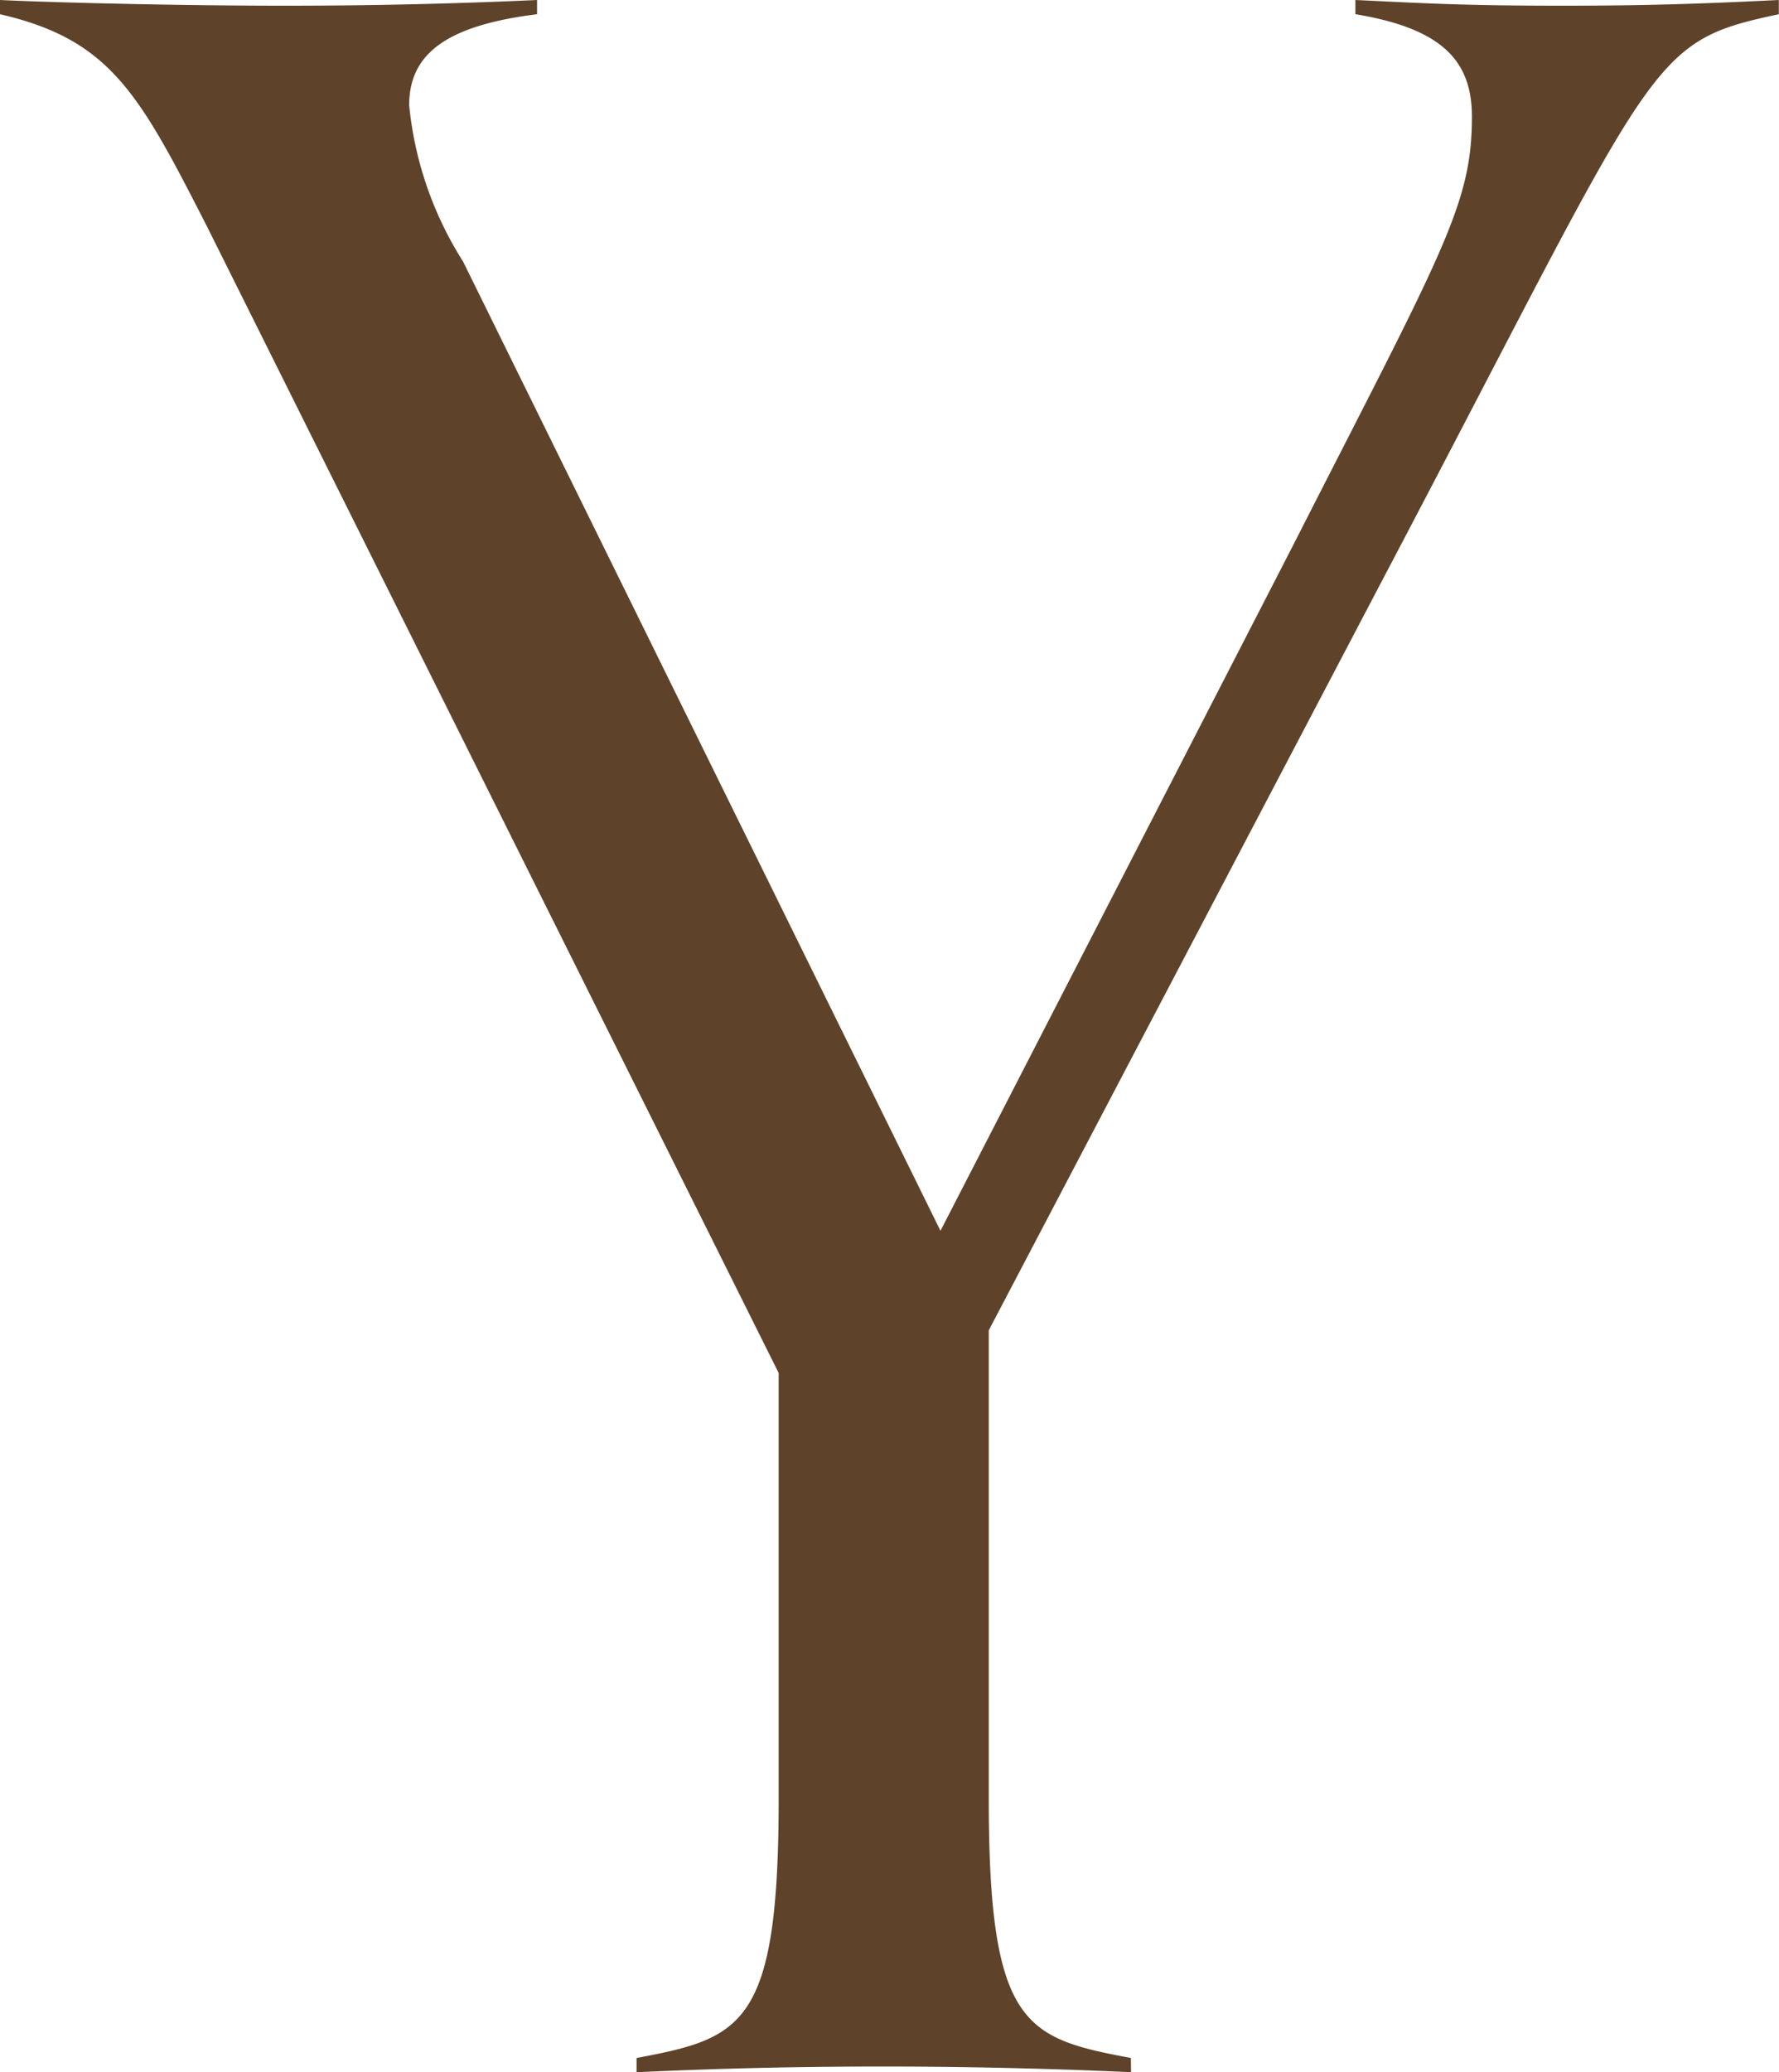
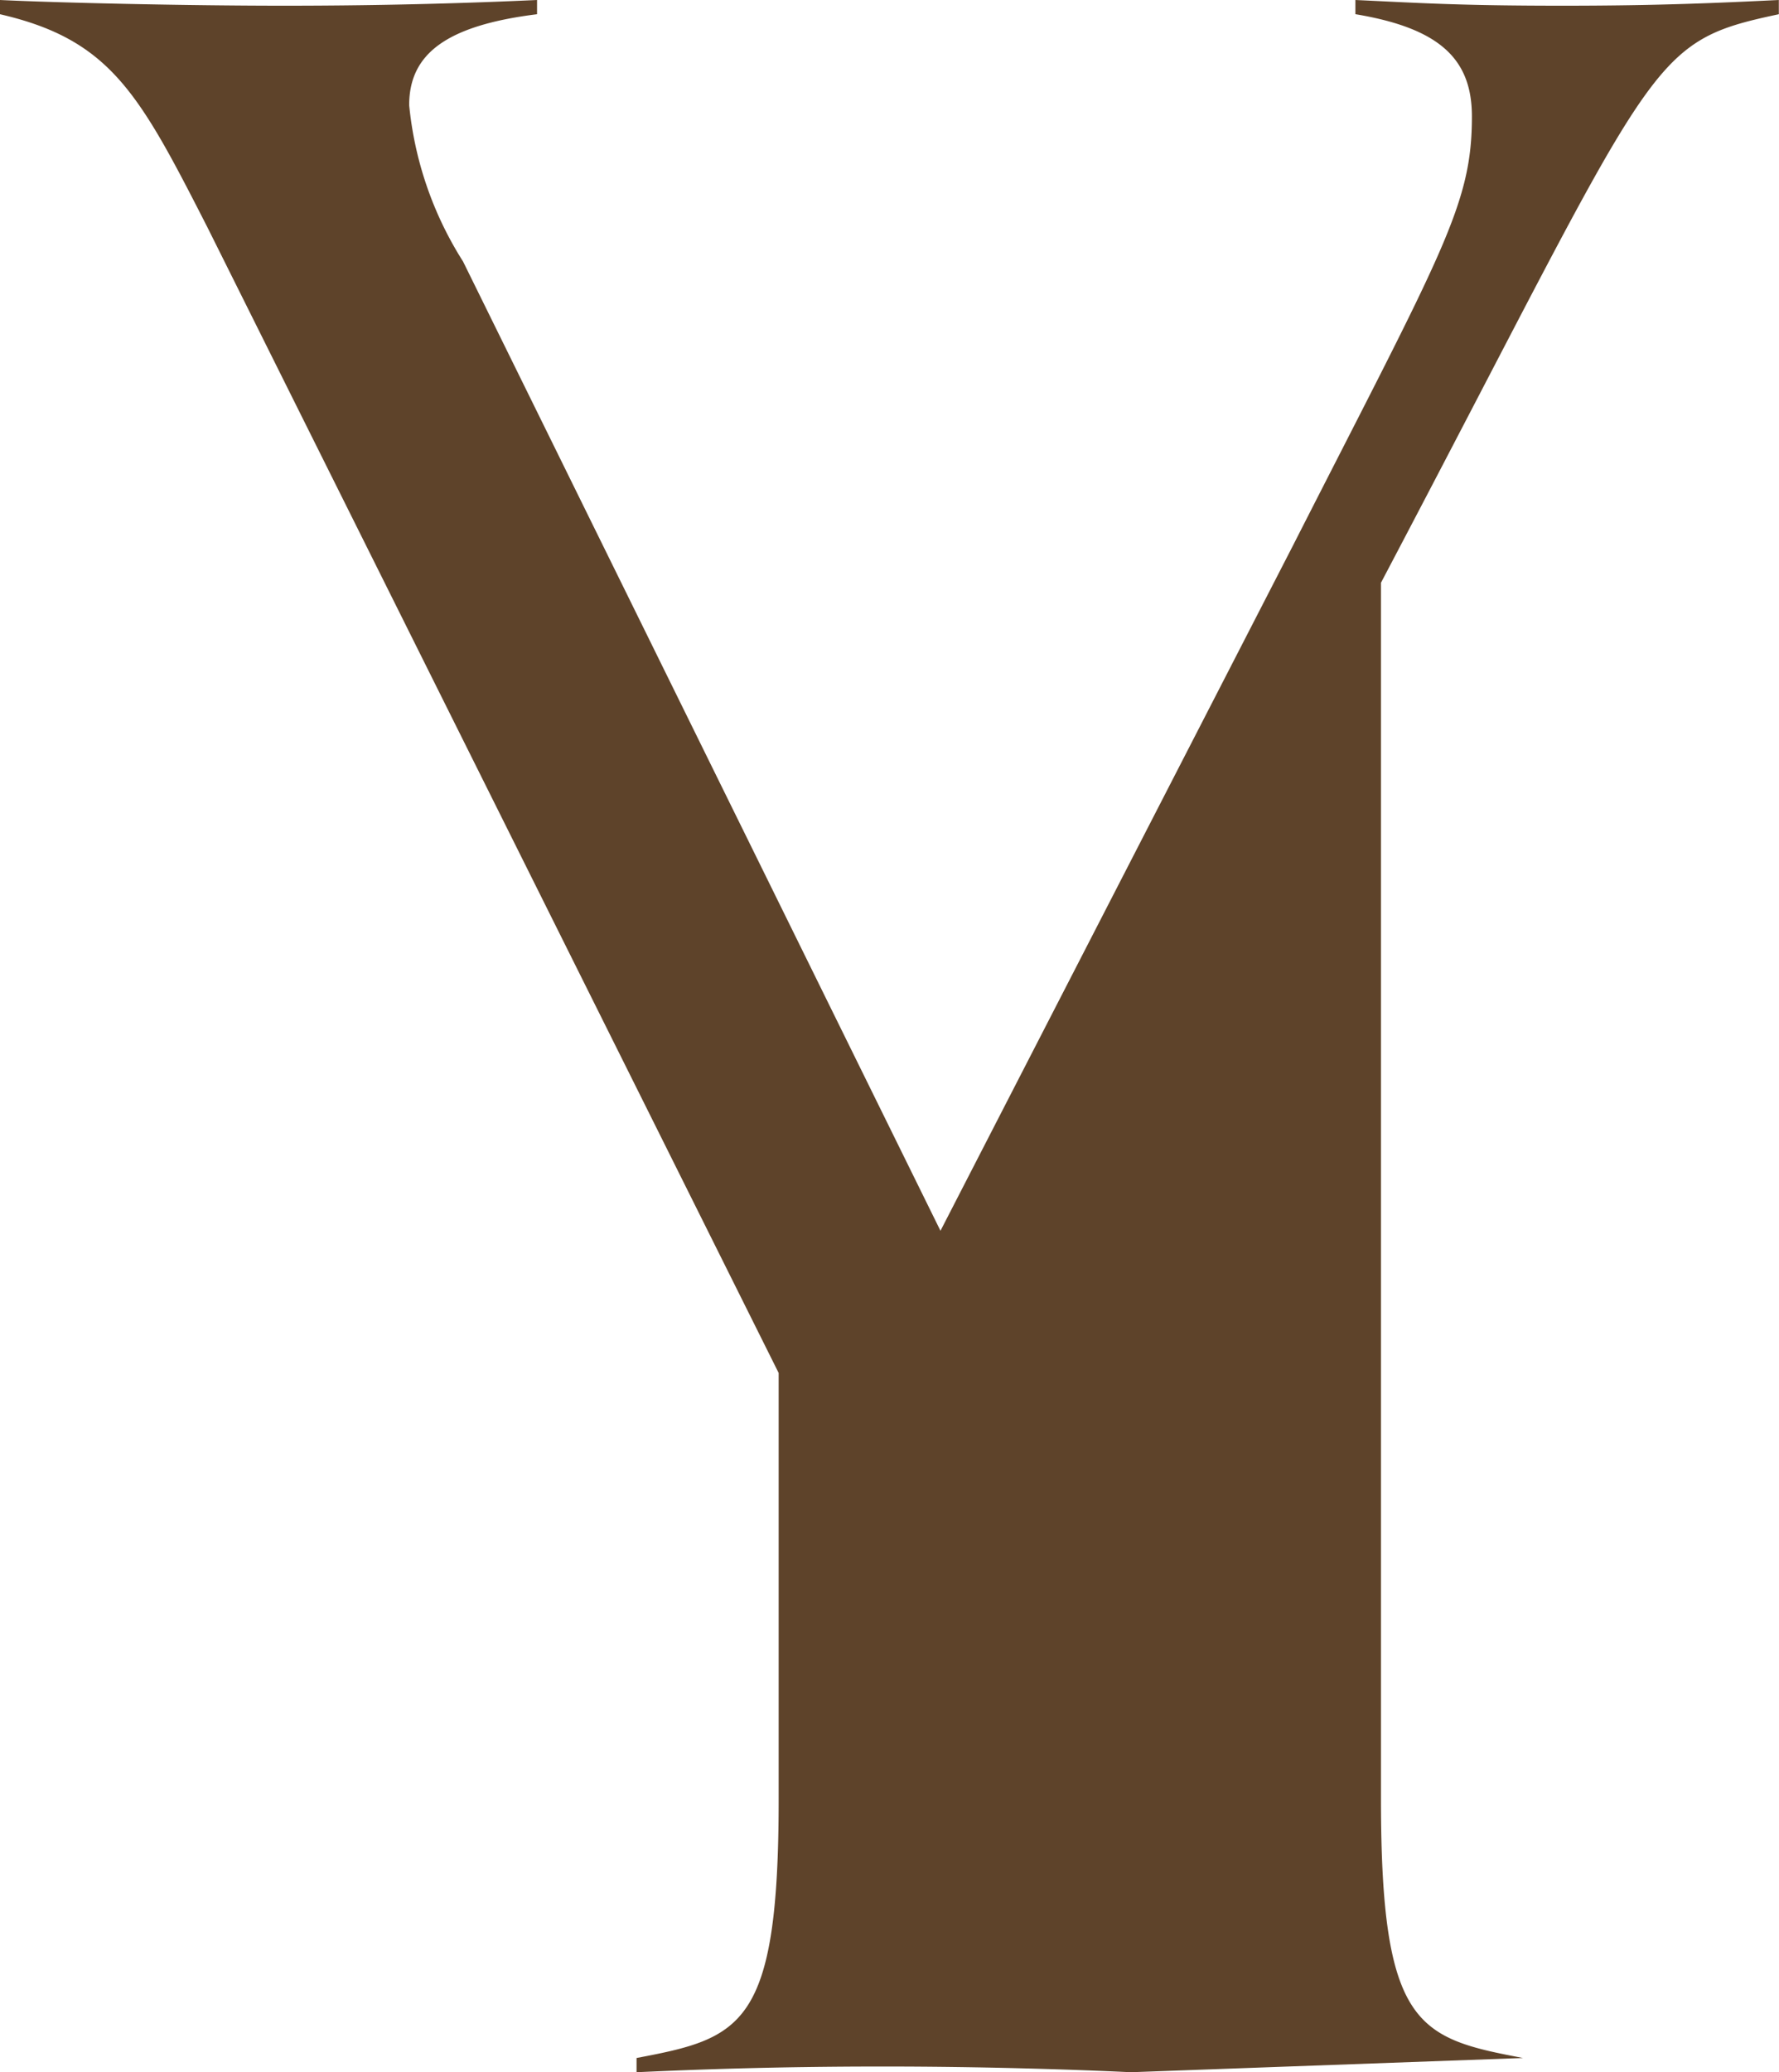
<svg xmlns="http://www.w3.org/2000/svg" width="41.513" height="48.343" viewBox="0 0 41.513 48.343">
-   <path d="M337.388,48.343c-1.393-.066-3.515-.133-5.769-.133-2.454,0-4.311.066-5.77.133v-.332c2.454-.464,3.316-.729,3.316-6.034V32.03L315.836,5.305c-1.591-3.116-2.255-4.377-4.841-4.973V0c1.393.067,4.377.133,6.632.133,2.453,0,4.443-.066,5.9-.133V.332c-2.122.264-2.984.928-2.984,2.122A8.309,8.309,0,0,0,321.8,6.1l11.141,22.613,8.223-15.981c3.514-6.9,4.178-7.958,4.178-10.014,0-1.326-.73-2.056-2.719-2.387V0c1.459.067,2.387.133,4.841.133,2.255,0,3.648-.066,5.04-.133V.332c-3.116.662-2.785.928-9.284,13.263l-9.152,17.44V41.977c0,5.305.862,5.571,3.316,6.034Z" transform="translate(-310.995)" fill="#5e432a" />
+   <path d="M337.388,48.343c-1.393-.066-3.515-.133-5.769-.133-2.454,0-4.311.066-5.77.133v-.332c2.454-.464,3.316-.729,3.316-6.034V32.03L315.836,5.305c-1.591-3.116-2.255-4.377-4.841-4.973V0c1.393.067,4.377.133,6.632.133,2.453,0,4.443-.066,5.9-.133V.332c-2.122.264-2.984.928-2.984,2.122A8.309,8.309,0,0,0,321.8,6.1l11.141,22.613,8.223-15.981c3.514-6.9,4.178-7.958,4.178-10.014,0-1.326-.73-2.056-2.719-2.387V0c1.459.067,2.387.133,4.841.133,2.255,0,3.648-.066,5.04-.133V.332c-3.116.662-2.785.928-9.284,13.263V41.977c0,5.305.862,5.571,3.316,6.034Z" transform="translate(-310.995)" fill="#5e432a" />
</svg>